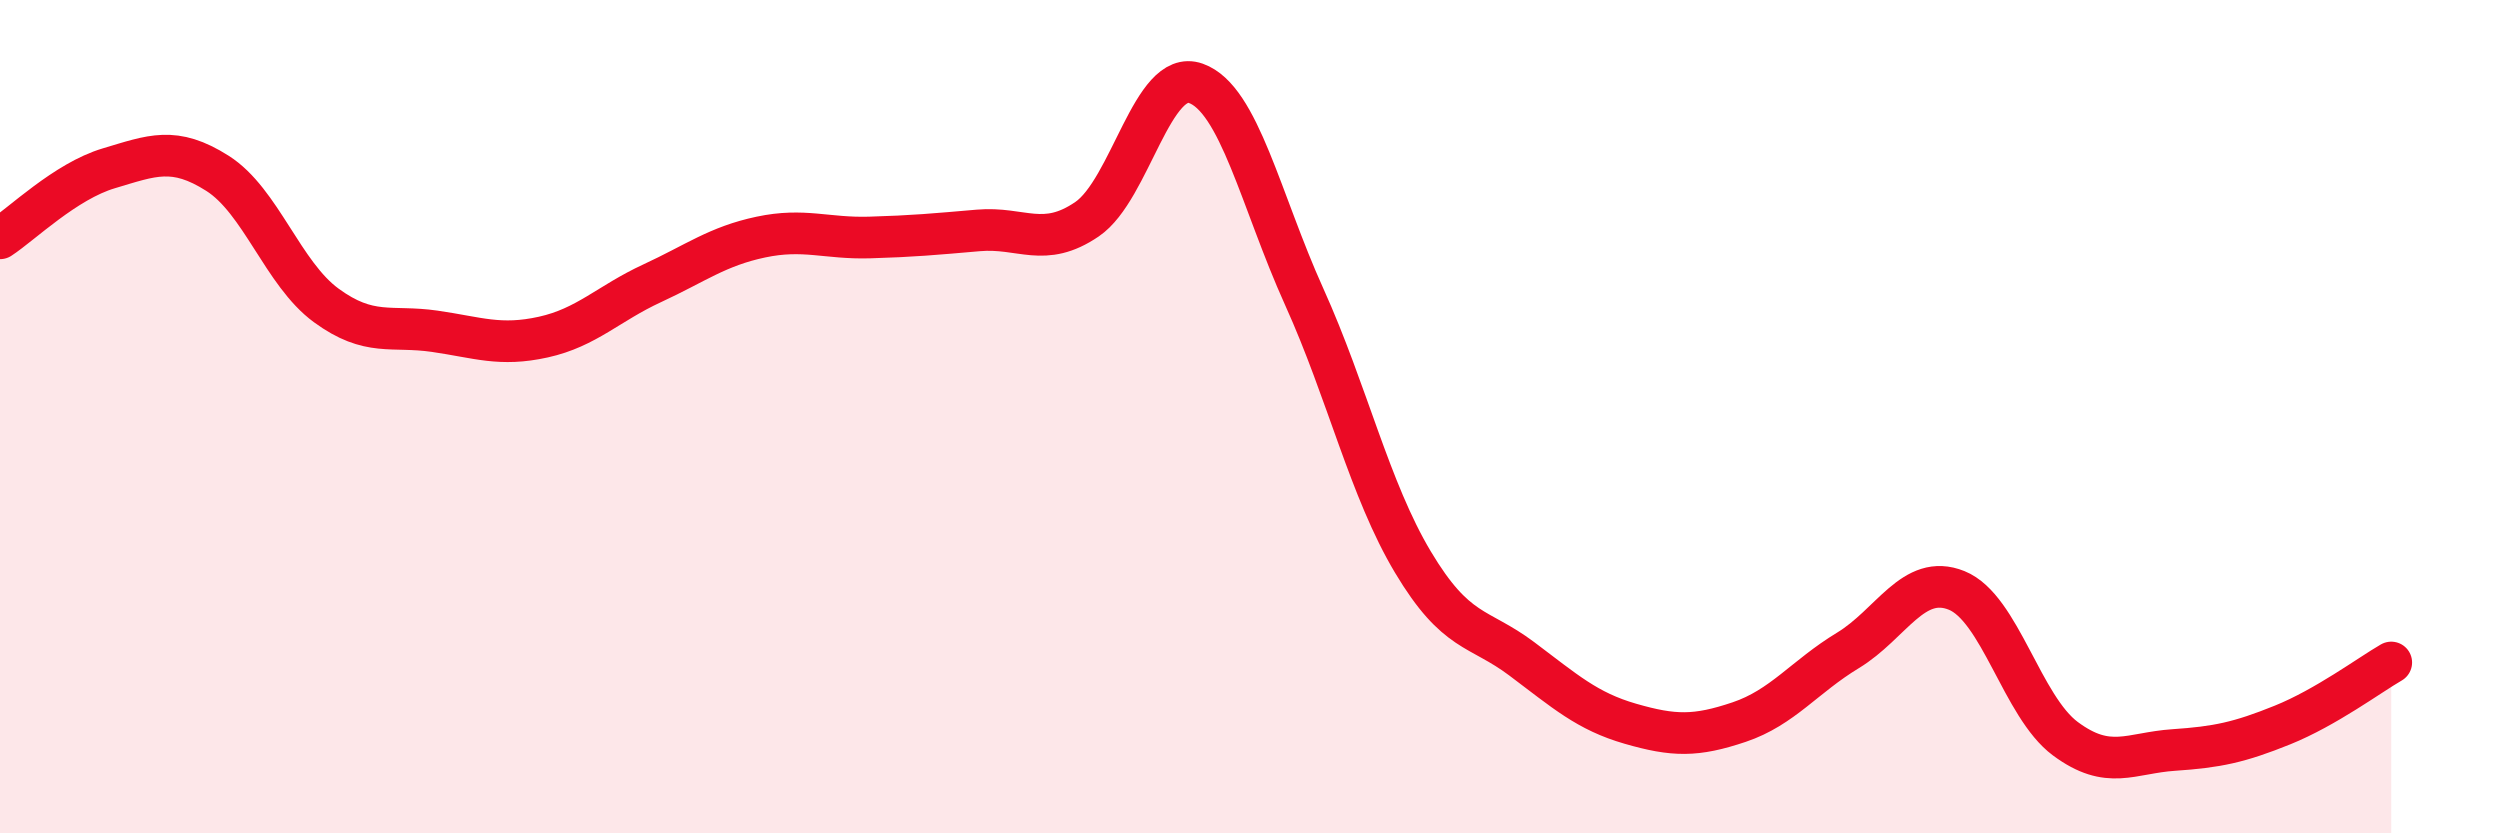
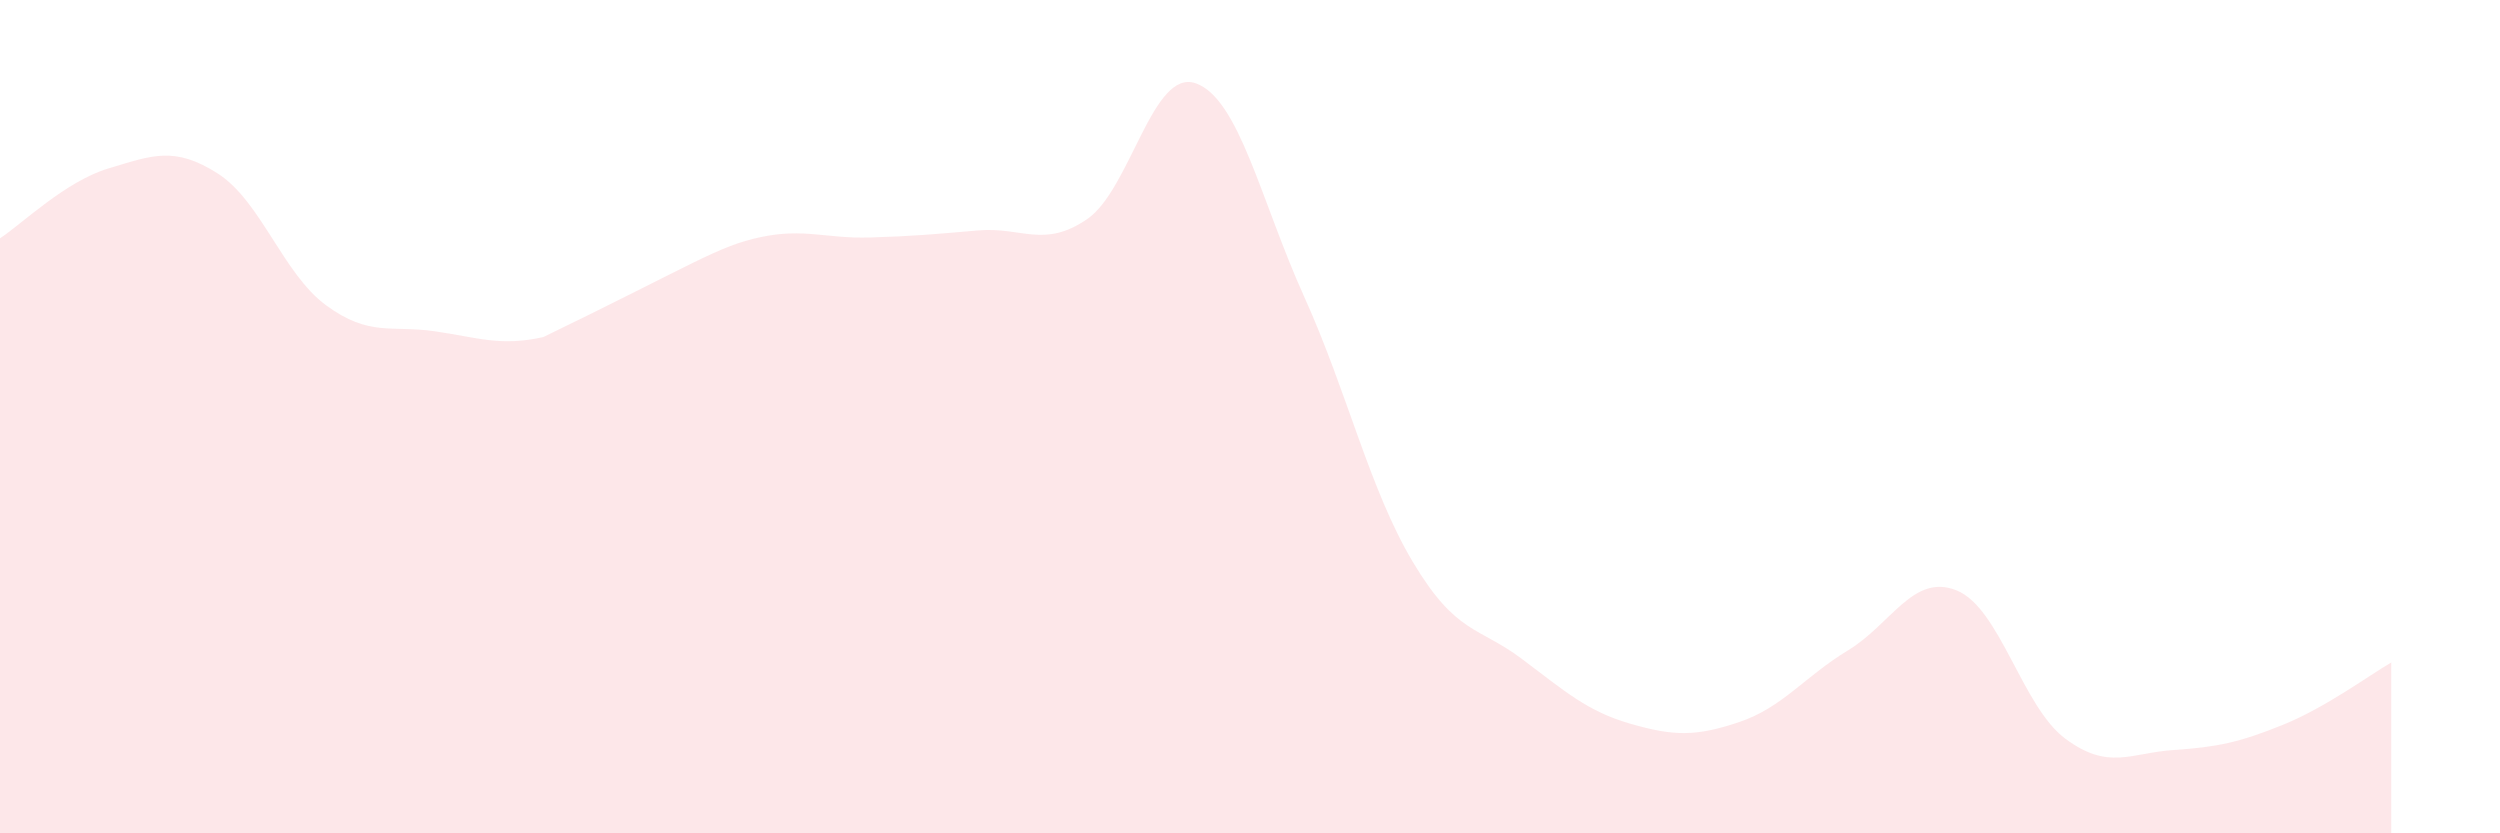
<svg xmlns="http://www.w3.org/2000/svg" width="60" height="20" viewBox="0 0 60 20">
-   <path d="M 0,5.72 C 0.52,5.38 1.57,4.35 2.61,4.04 C 3.65,3.73 4.18,3.5 5.22,4.16 C 6.26,4.82 6.79,6.57 7.83,7.33 C 8.87,8.09 9.39,7.8 10.43,7.95 C 11.47,8.1 12,8.32 13.04,8.09 C 14.08,7.86 14.61,7.28 15.65,6.8 C 16.69,6.32 17.22,5.91 18.26,5.69 C 19.3,5.47 19.83,5.73 20.87,5.7 C 21.91,5.67 22.44,5.62 23.48,5.53 C 24.52,5.44 25.05,5.97 26.09,5.26 C 27.13,4.55 27.66,1.63 28.7,2 C 29.74,2.37 30.26,4.82 31.3,7.12 C 32.34,9.42 32.87,11.75 33.91,13.49 C 34.95,15.23 35.48,15.03 36.52,15.81 C 37.56,16.59 38.09,17.07 39.13,17.37 C 40.17,17.67 40.7,17.68 41.74,17.33 C 42.78,16.98 43.31,16.24 44.35,15.61 C 45.39,14.98 45.92,13.75 46.96,14.17 C 48,14.59 48.53,16.96 49.57,17.73 C 50.61,18.5 51.13,18.07 52.17,18 C 53.21,17.93 53.74,17.82 54.78,17.4 C 55.82,16.98 56.87,16.2 57.39,15.9L57.39 20L0 20Z" fill="#EB0A25" opacity="0.1" stroke-linecap="round" stroke-linejoin="round" />
-   <path d="M 0,5.72 C 0.52,5.38 1.57,4.35 2.61,4.04 C 3.65,3.73 4.18,3.5 5.22,4.16 C 6.26,4.82 6.79,6.57 7.83,7.33 C 8.87,8.09 9.39,7.8 10.43,7.95 C 11.47,8.1 12,8.32 13.04,8.09 C 14.08,7.86 14.61,7.28 15.65,6.8 C 16.69,6.32 17.22,5.91 18.26,5.69 C 19.3,5.47 19.83,5.73 20.87,5.7 C 21.91,5.67 22.44,5.62 23.48,5.53 C 24.52,5.44 25.05,5.97 26.09,5.26 C 27.13,4.55 27.66,1.63 28.7,2 C 29.74,2.37 30.26,4.82 31.3,7.12 C 32.34,9.42 32.87,11.75 33.91,13.49 C 34.95,15.23 35.48,15.03 36.52,15.81 C 37.56,16.59 38.09,17.07 39.13,17.37 C 40.17,17.67 40.7,17.68 41.74,17.33 C 42.78,16.98 43.31,16.24 44.35,15.61 C 45.39,14.98 45.92,13.75 46.96,14.17 C 48,14.59 48.53,16.96 49.57,17.73 C 50.61,18.5 51.13,18.07 52.17,18 C 53.21,17.93 53.74,17.82 54.78,17.4 C 55.82,16.98 56.87,16.2 57.39,15.9" stroke="#EB0A25" stroke-width="1" fill="none" stroke-linecap="round" stroke-linejoin="round" />
+   <path d="M 0,5.72 C 0.52,5.38 1.57,4.35 2.61,4.04 C 3.65,3.73 4.18,3.5 5.22,4.16 C 6.26,4.82 6.79,6.57 7.83,7.33 C 8.87,8.09 9.39,7.8 10.43,7.95 C 11.47,8.1 12,8.32 13.04,8.09 C 16.69,6.32 17.22,5.91 18.26,5.69 C 19.3,5.47 19.83,5.73 20.87,5.7 C 21.91,5.67 22.44,5.62 23.48,5.53 C 24.52,5.44 25.05,5.97 26.09,5.26 C 27.13,4.55 27.66,1.63 28.7,2 C 29.74,2.37 30.26,4.82 31.3,7.12 C 32.34,9.42 32.87,11.75 33.91,13.49 C 34.95,15.23 35.48,15.03 36.52,15.81 C 37.56,16.59 38.09,17.07 39.13,17.37 C 40.17,17.67 40.7,17.68 41.74,17.33 C 42.78,16.98 43.31,16.24 44.35,15.61 C 45.39,14.98 45.92,13.75 46.96,14.17 C 48,14.59 48.53,16.96 49.57,17.73 C 50.61,18.5 51.13,18.07 52.17,18 C 53.21,17.93 53.74,17.82 54.78,17.4 C 55.82,16.98 56.87,16.2 57.39,15.9L57.39 20L0 20Z" fill="#EB0A25" opacity="0.1" stroke-linecap="round" stroke-linejoin="round" />
</svg>